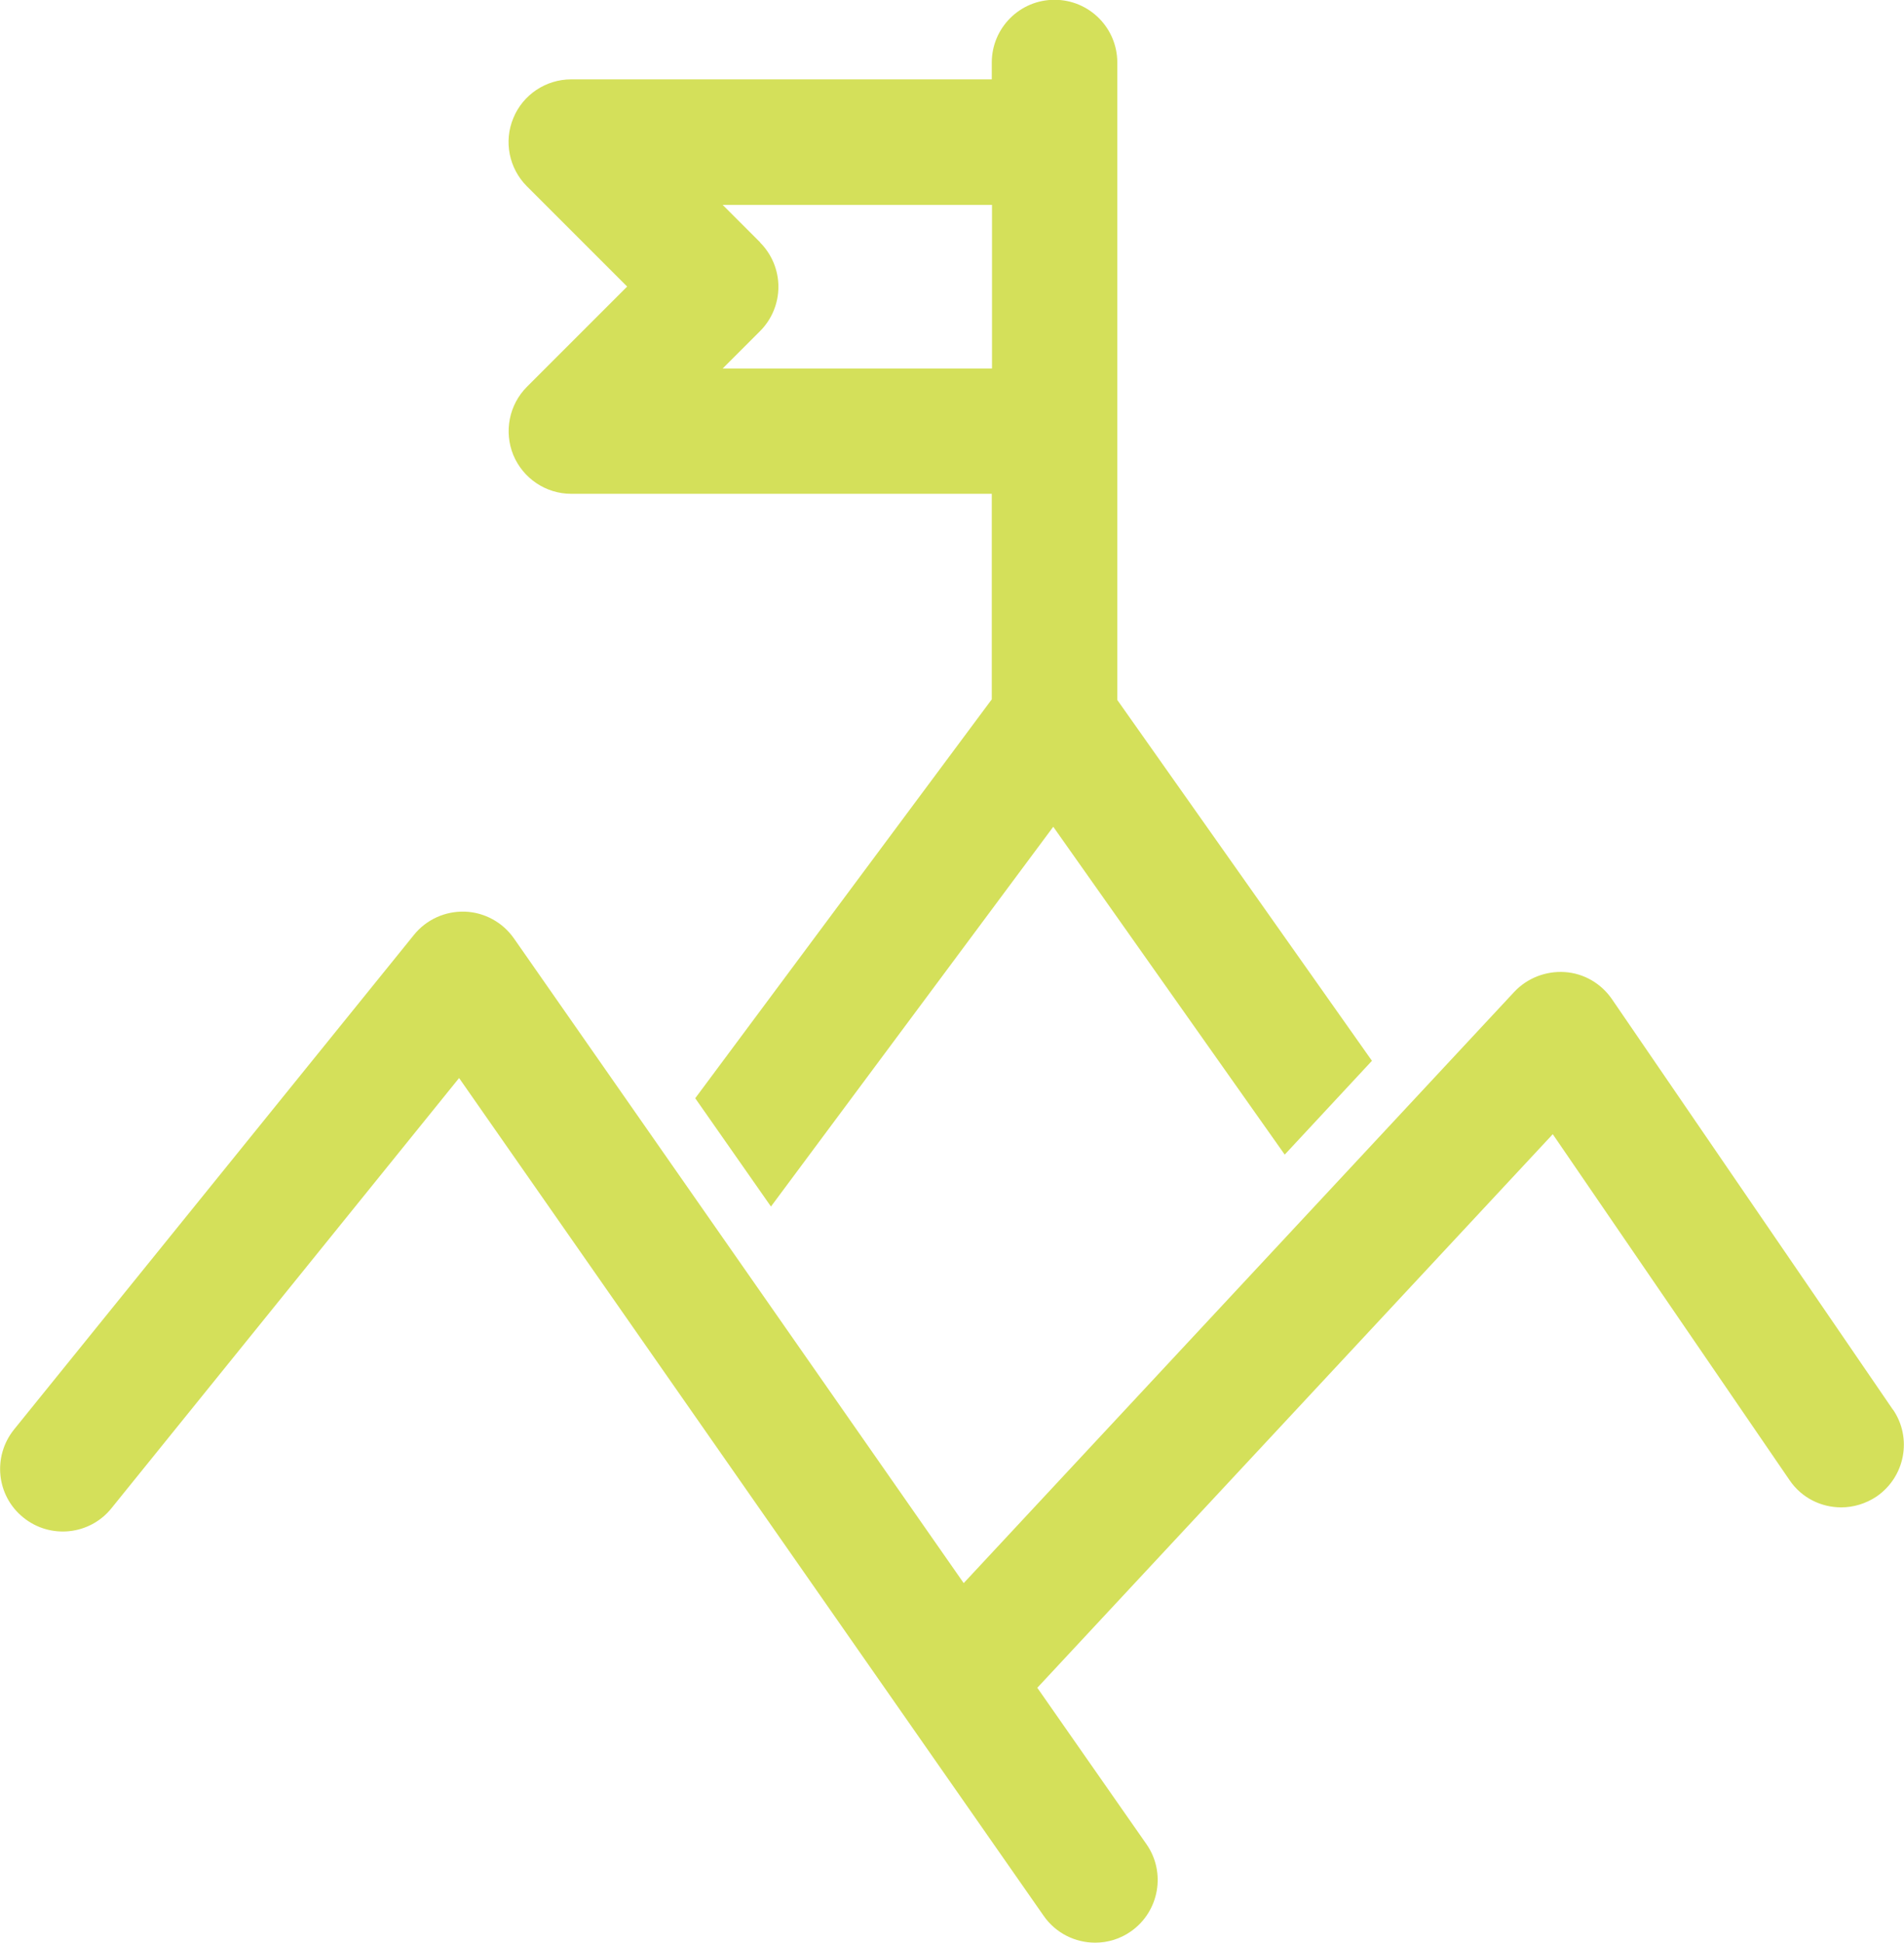
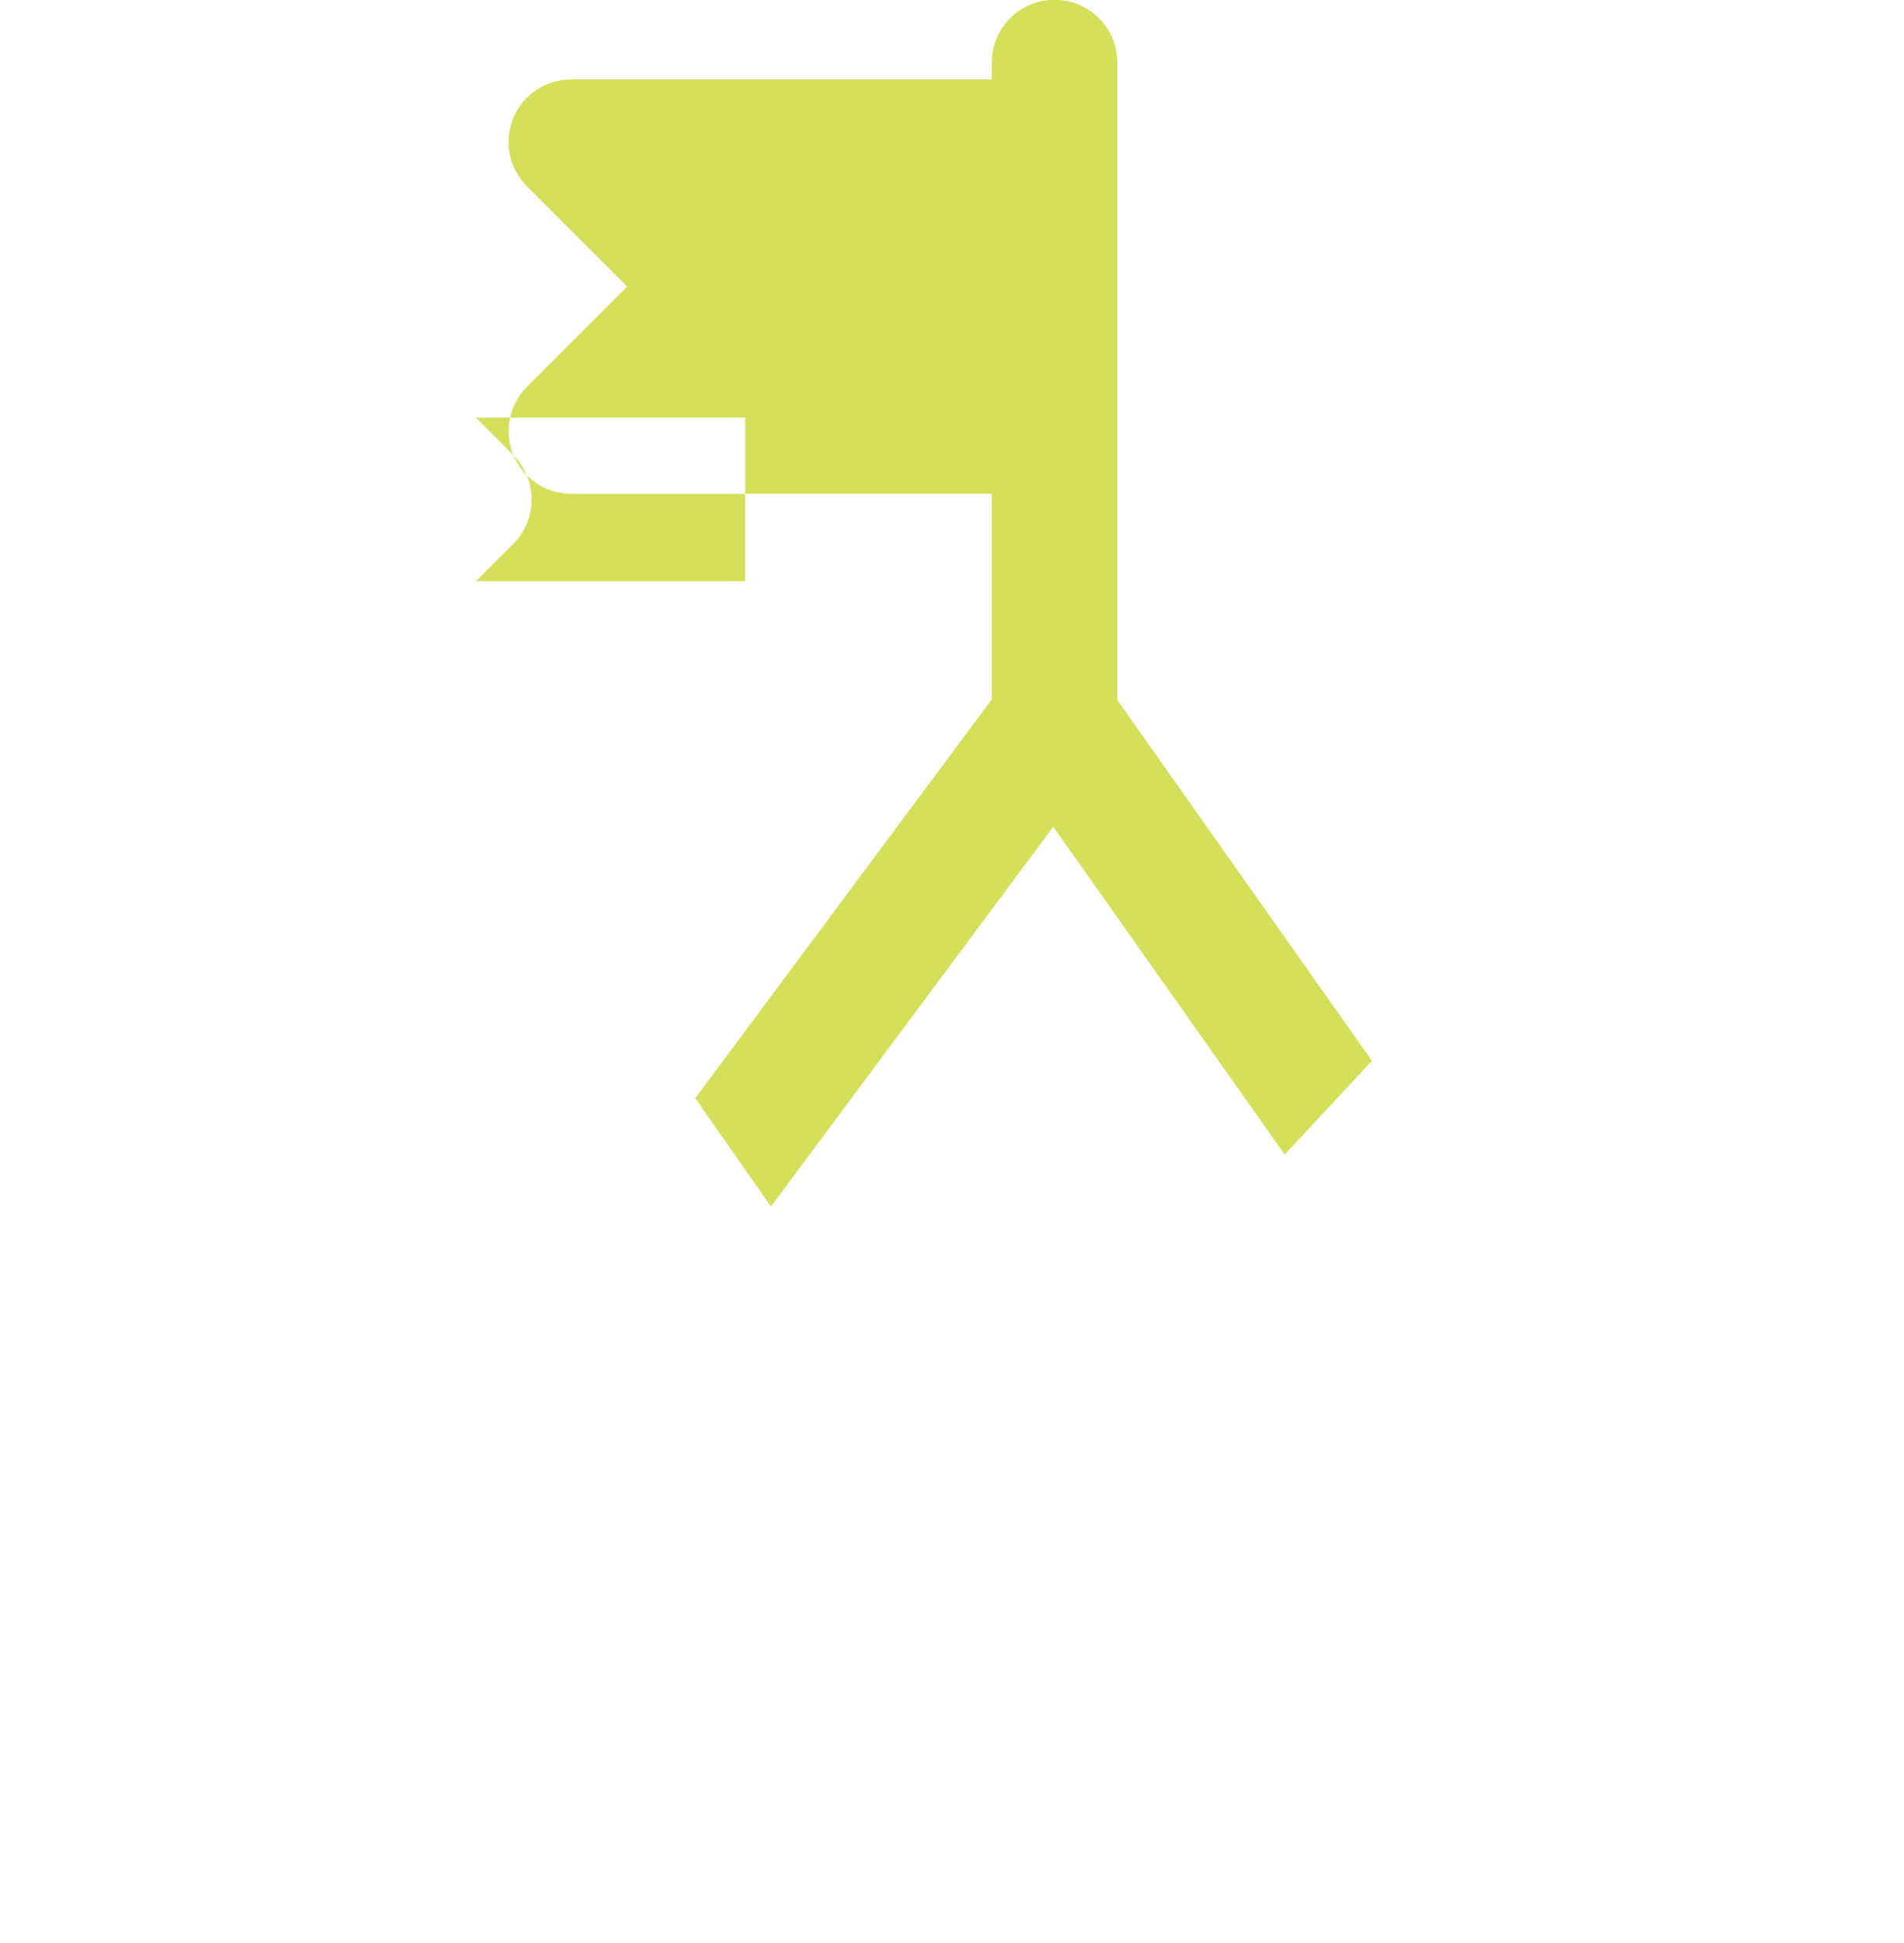
<svg xmlns="http://www.w3.org/2000/svg" id="Layer_2" data-name="Layer 2" viewBox="0 0 89.5 91.32">
  <defs>
    <style>
      .cls-1 {
        fill: #d4e05a;
      }
    </style>
  </defs>
  <g id="Layer_1-2" data-name="Layer 1">
    <g>
-       <path class="cls-1" d="m24.13,21.39c.46,1.1,1.53,1.82,2.72,1.82h19.77v9.66l-13.94,18.75,3.56,5.09,13.27-17.85,10.88,15.41,4.1-4.41-11.97-16.96v-12.63s0-.01,0-.02V6.68s0-.01,0-.02v-3.72c0-1.63-1.32-2.95-2.95-2.95s-2.95,1.32-2.95,2.95v.79h-19.77c-1.19,0-2.27.72-2.72,1.82-.46,1.1-.2,2.37.64,3.21l4.71,4.71-4.71,4.71c-.84.84-1.09,2.11-.64,3.21Zm11.6-10l-1.76-1.76h12.66v7.69h-12.66l1.76-1.76c.55-.55.86-1.3.86-2.08s-.31-1.53-.86-2.08Z" />
-       <path class="cls-1" d="m88.98,66.26l-13.21-19.3c-.51-.74-1.32-1.21-2.21-1.27-.89-.06-1.77.28-2.38.93l-25.88,27.79-21.14-30.3c-.53-.76-1.39-1.23-2.31-1.26-.92-.03-1.81.37-2.39,1.09L.66,67.19c-1.02,1.27-.83,3.12.44,4.14,1.26,1.02,3.12.83,4.14-.44l16.34-20.22,27.48,39.38c.57.82,1.49,1.26,2.42,1.26.58,0,1.17-.17,1.68-.53,1.33-.93,1.66-2.77.73-4.1l-5.13-7.35,24.23-26.02,11.13,16.26c.57.84,1.49,1.28,2.43,1.28.57,0,1.15-.17,1.66-.51,1.34-.92,1.69-2.75.77-4.09Z" />
+       <path class="cls-1" d="m24.13,21.39c.46,1.1,1.53,1.82,2.72,1.82h19.77v9.66l-13.94,18.75,3.56,5.09,13.27-17.85,10.88,15.41,4.1-4.41-11.97-16.96v-12.63s0-.01,0-.02V6.68s0-.01,0-.02v-3.72c0-1.63-1.32-2.95-2.95-2.95s-2.95,1.32-2.95,2.95v.79h-19.77c-1.19,0-2.27.72-2.72,1.82-.46,1.1-.2,2.37.64,3.21l4.71,4.71-4.71,4.71c-.84.84-1.09,2.11-.64,3.21Zl-1.76-1.76h12.66v7.69h-12.66l1.76-1.76c.55-.55.86-1.3.86-2.08s-.31-1.53-.86-2.08Z" />
    </g>
  </g>
</svg>